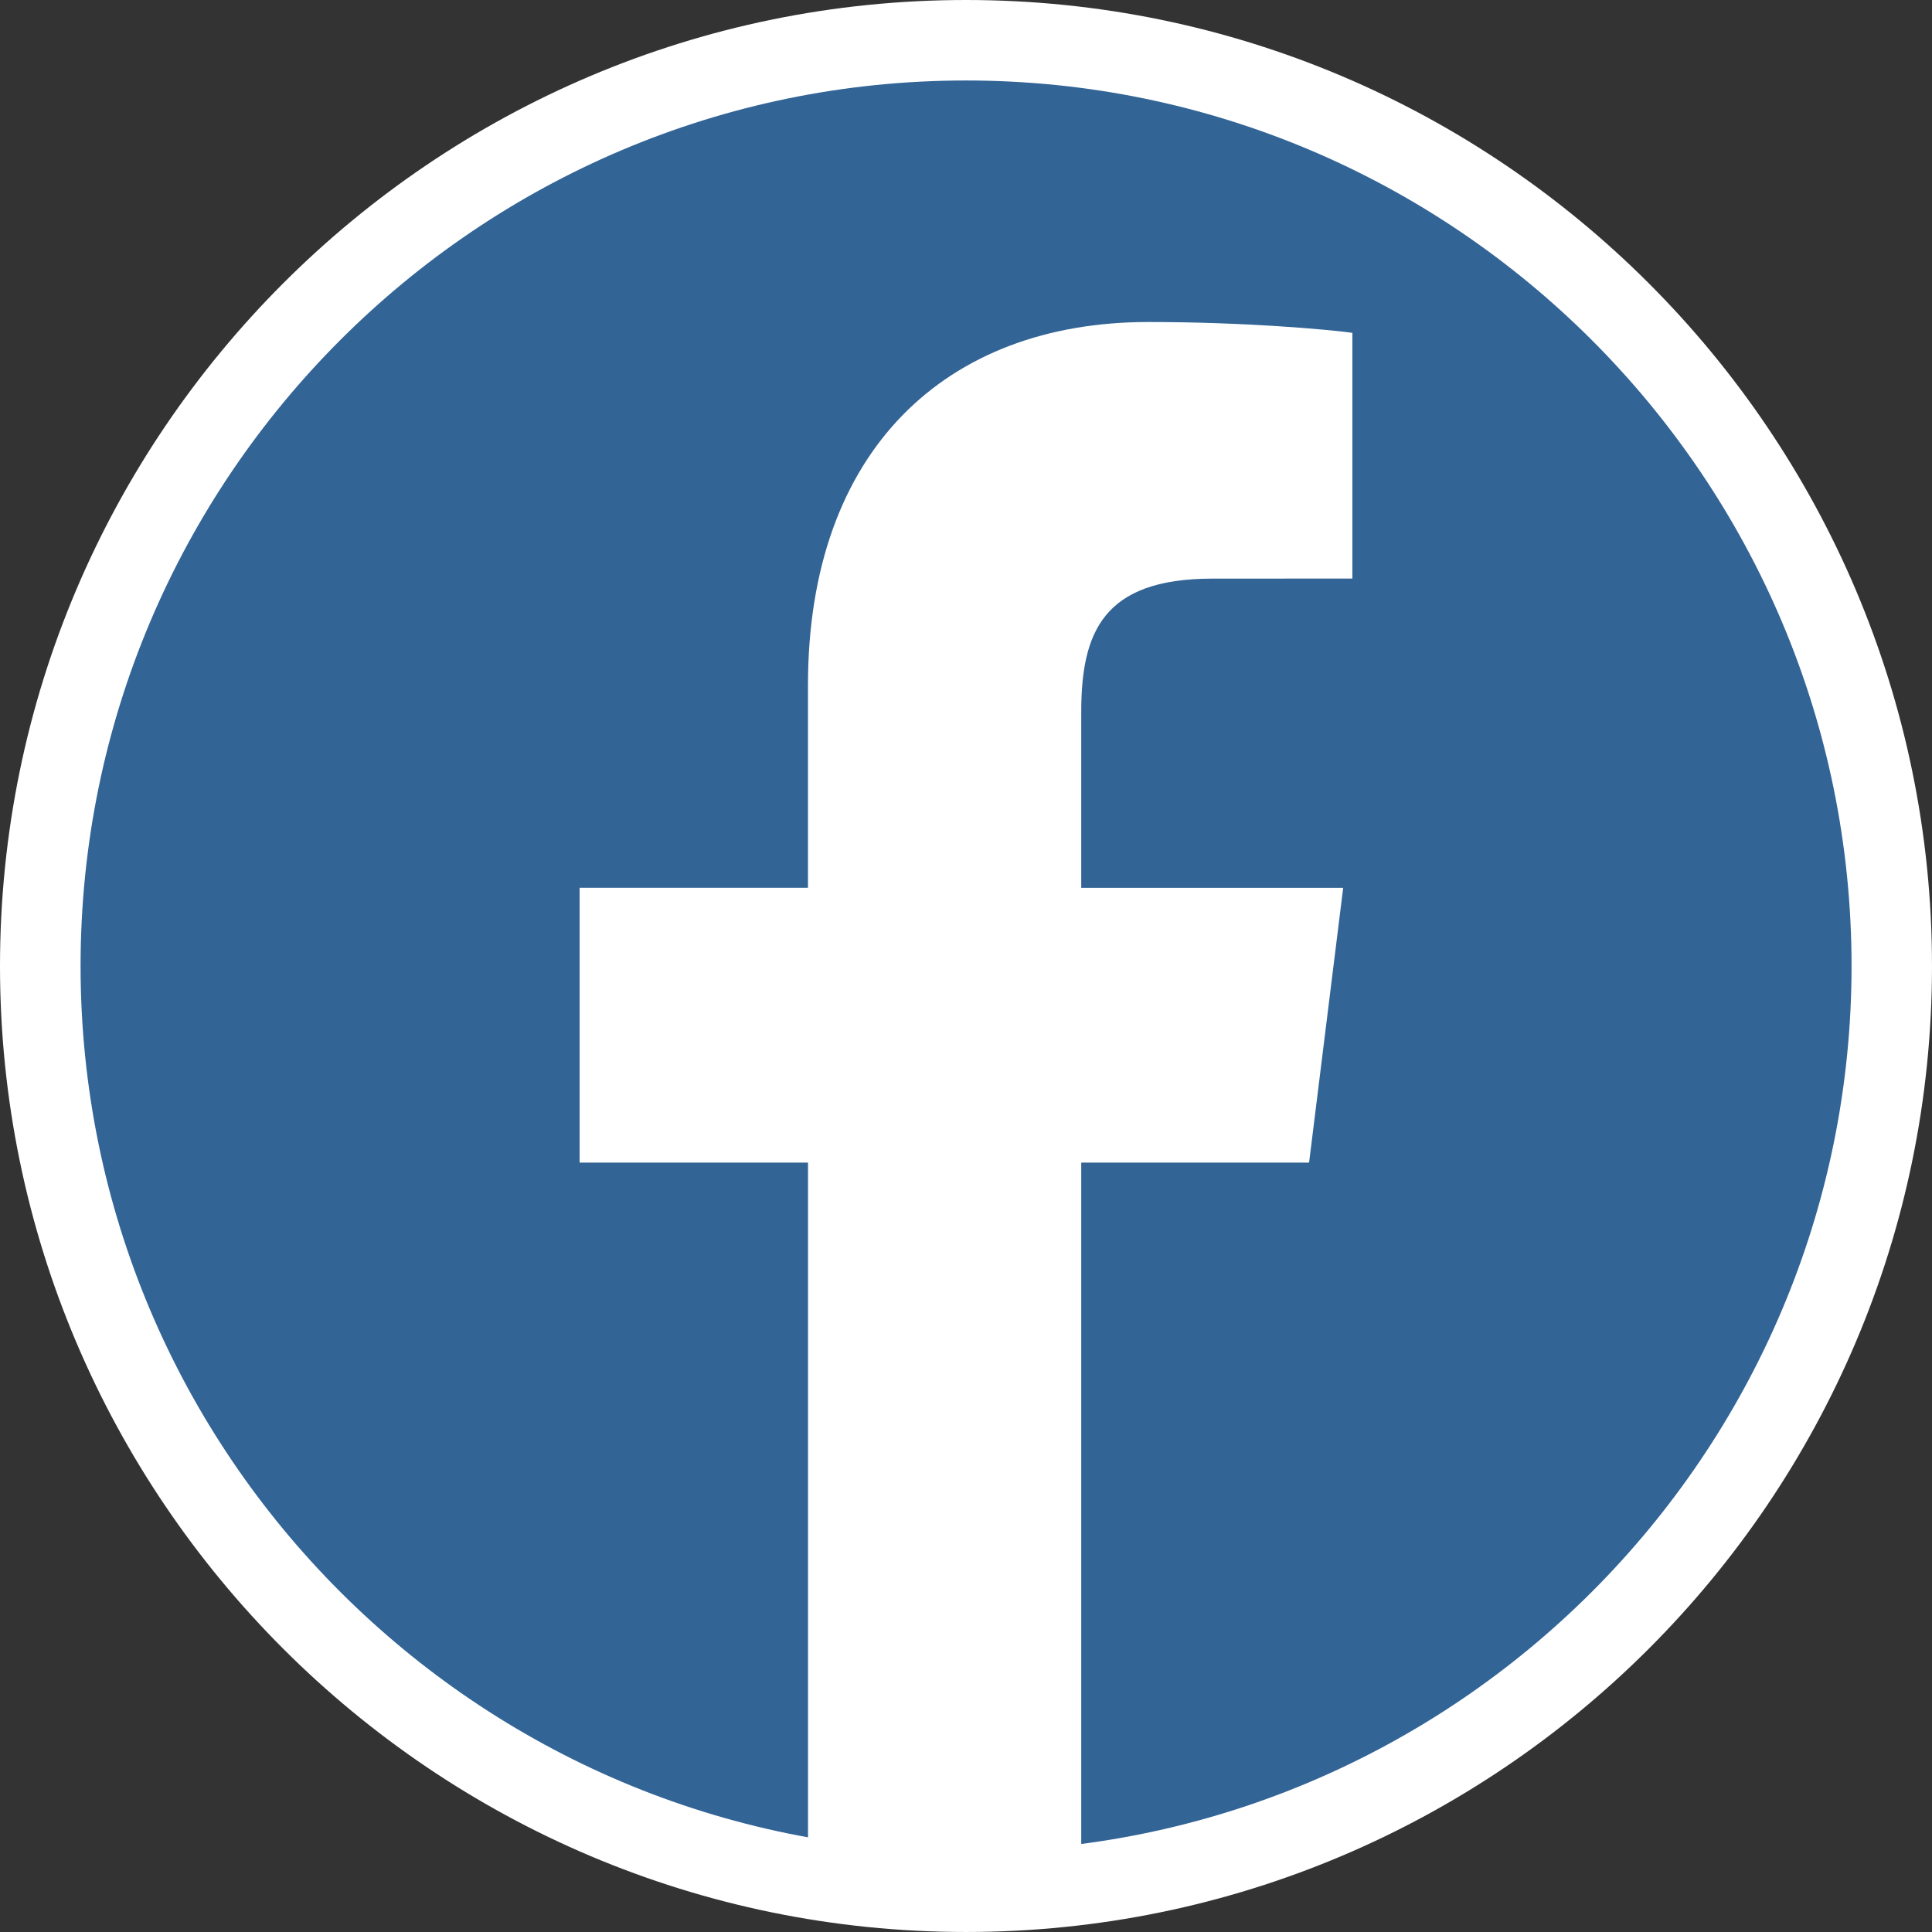
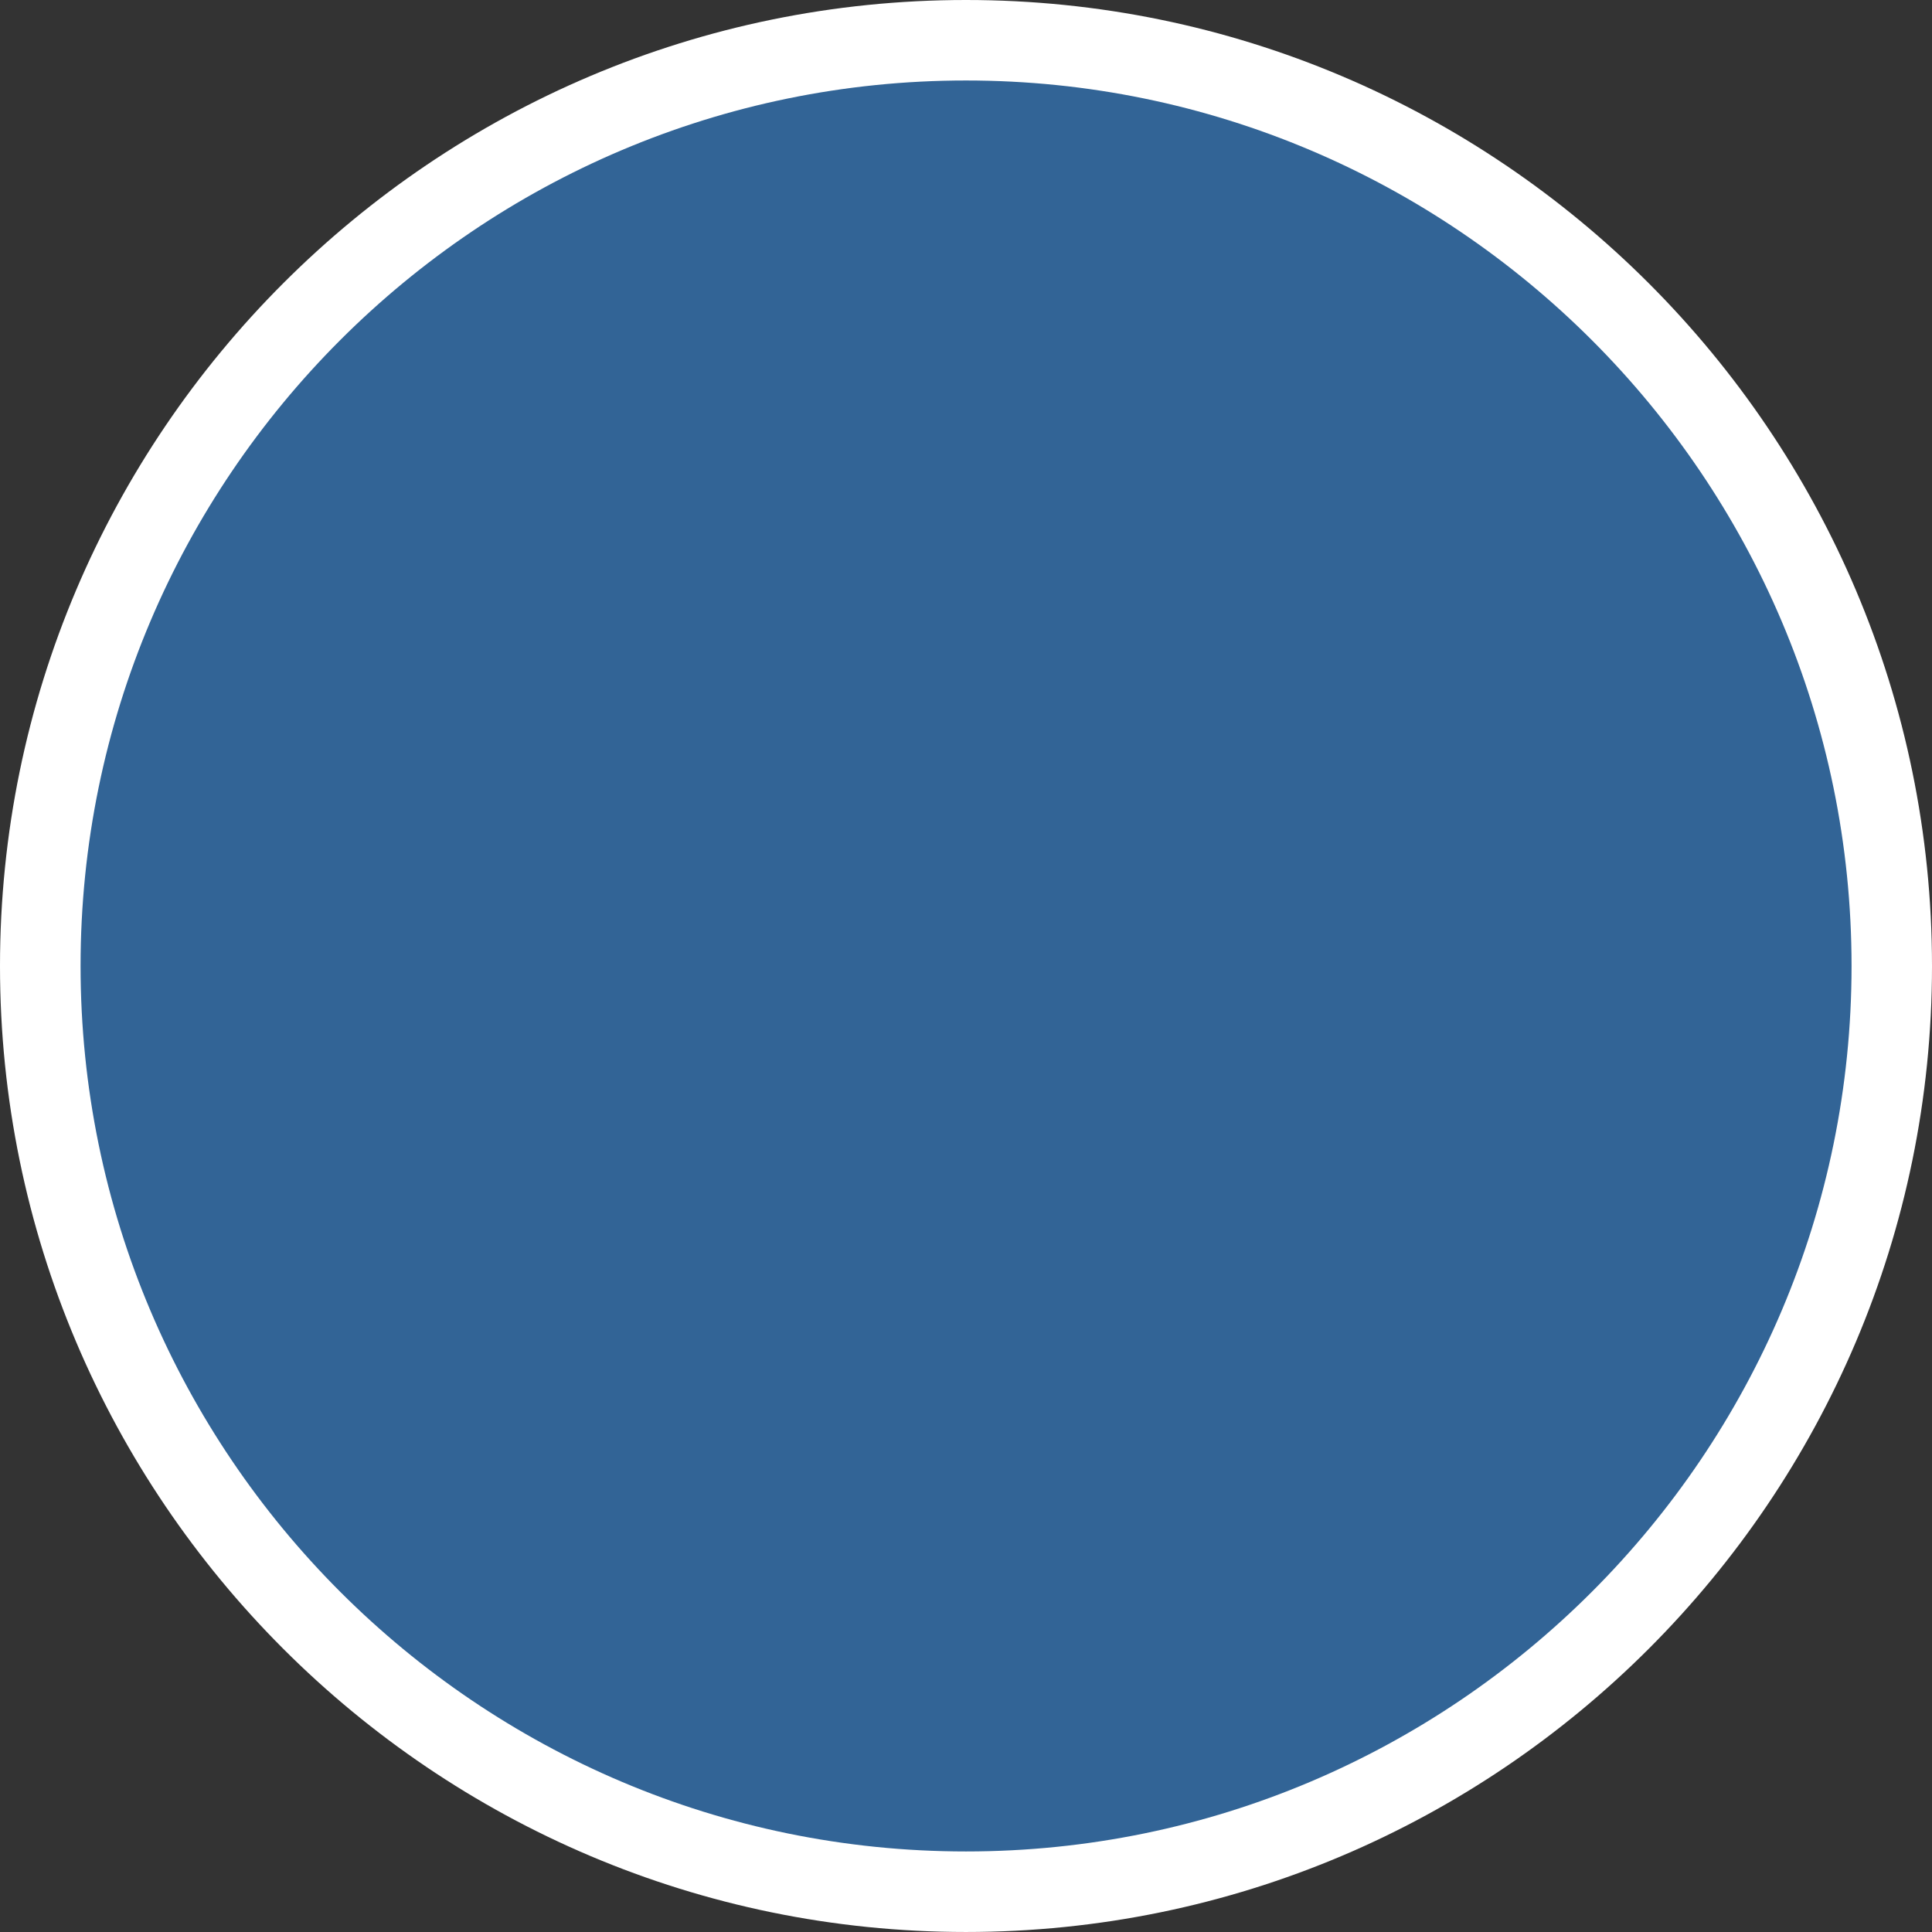
<svg xmlns="http://www.w3.org/2000/svg" version="1.1" id="Calque_1" x="0px" y="0px" width="170.079px" height="170.079px" viewBox="0 0 170.079 170.079" enable-background="new 0 0 170.079 170.079" xml:space="preserve">
  <rect x="0" y="0" width="170.079" height="170.079" fill="#333333" stroke="none" />
  <g>
    <path fill="#FFFFFF" d="M85.039,0C38.148,0,0,38.145,0,85.042c0,46.895,38.143,85.036,85.036,85.036   c46.903,0,85.043-38.145,85.043-85.036C170.077,38.145,131.933,0,85.039,0z" />
    <path fill="#326496" d="M85.039,7.085c-42.979,0-77.946,34.97-77.946,77.945c0,42.991,34.969,77.958,77.946,77.958   c42.991,0,77.958-34.973,77.958-77.958C162.992,42.055,128.023,7.085,85.039,7.085z" />
  </g>
-   <path fill="#FFFFFF" d="M95.184,164.411v-62.063h20.058l3.002-24.191h-23.06V62.714c0-7.003,1.875-11.776,11.542-11.776  l12.328-0.005V29.3c-2.135-0.295-9.455-0.953-17.972-0.953c-17.78,0-29.954,11.271-29.954,31.973v17.836H51.024v24.191h20.107  v62.063H95.184L95.184,164.411z" />
</svg>